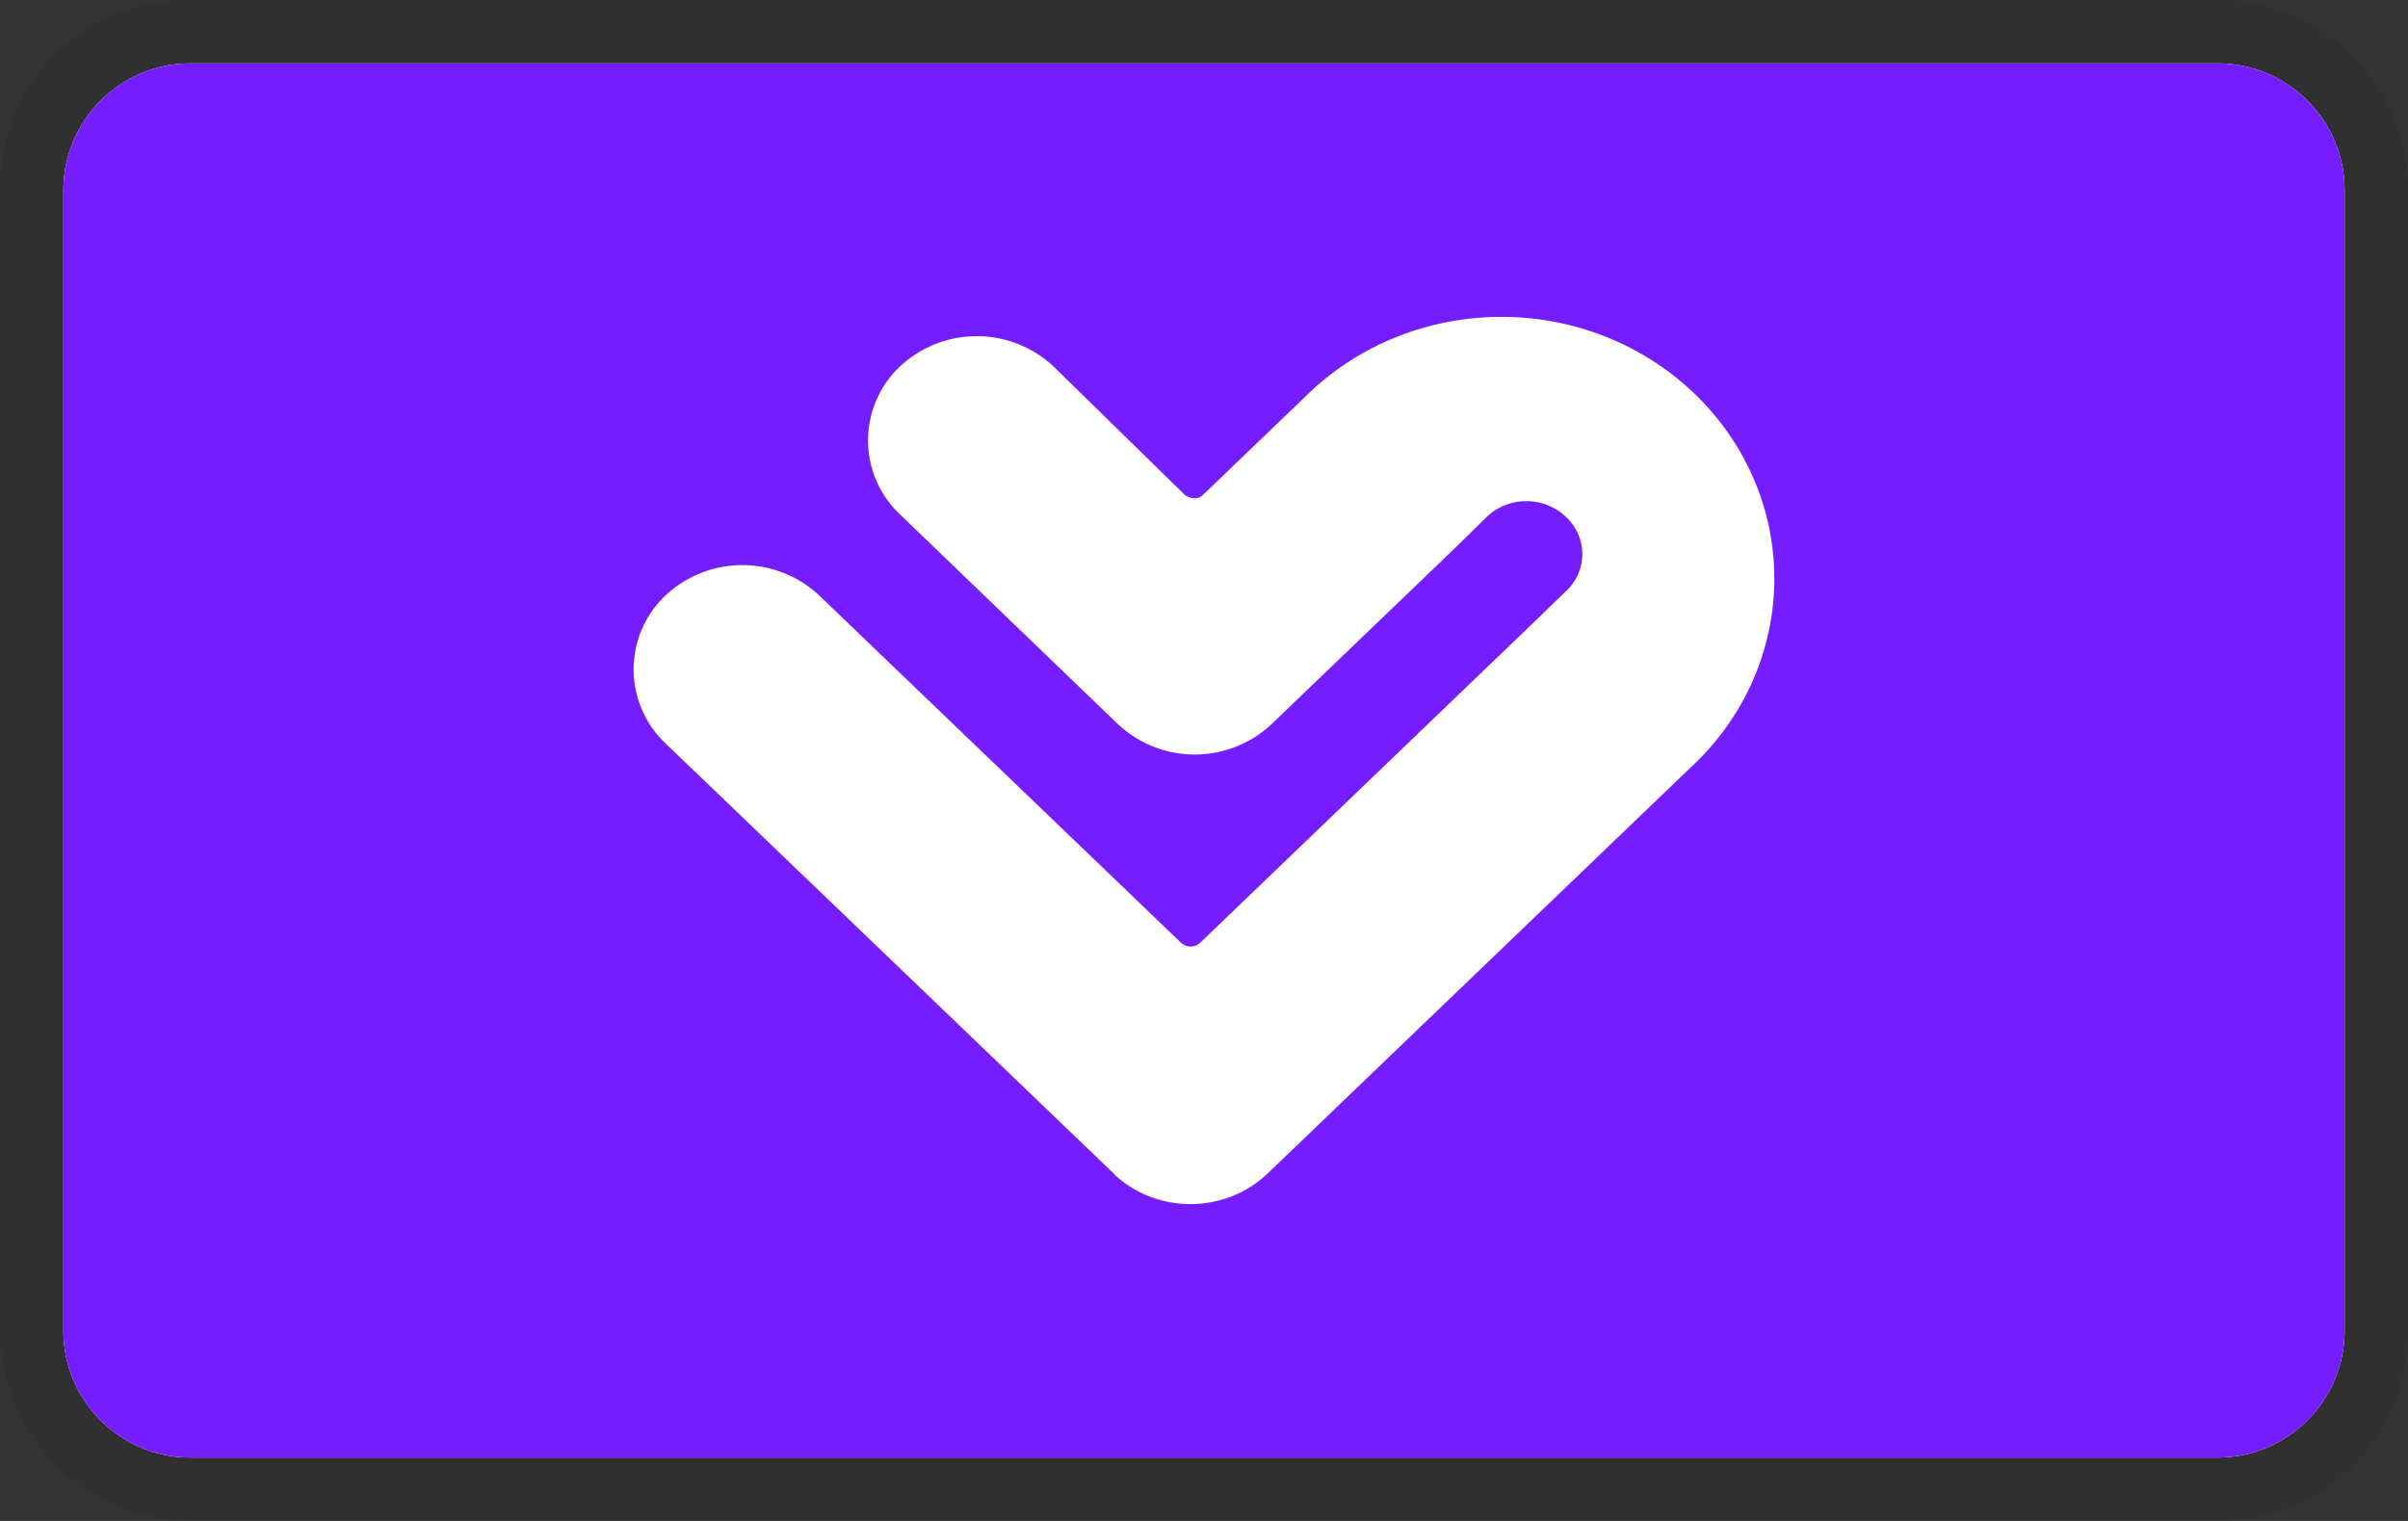
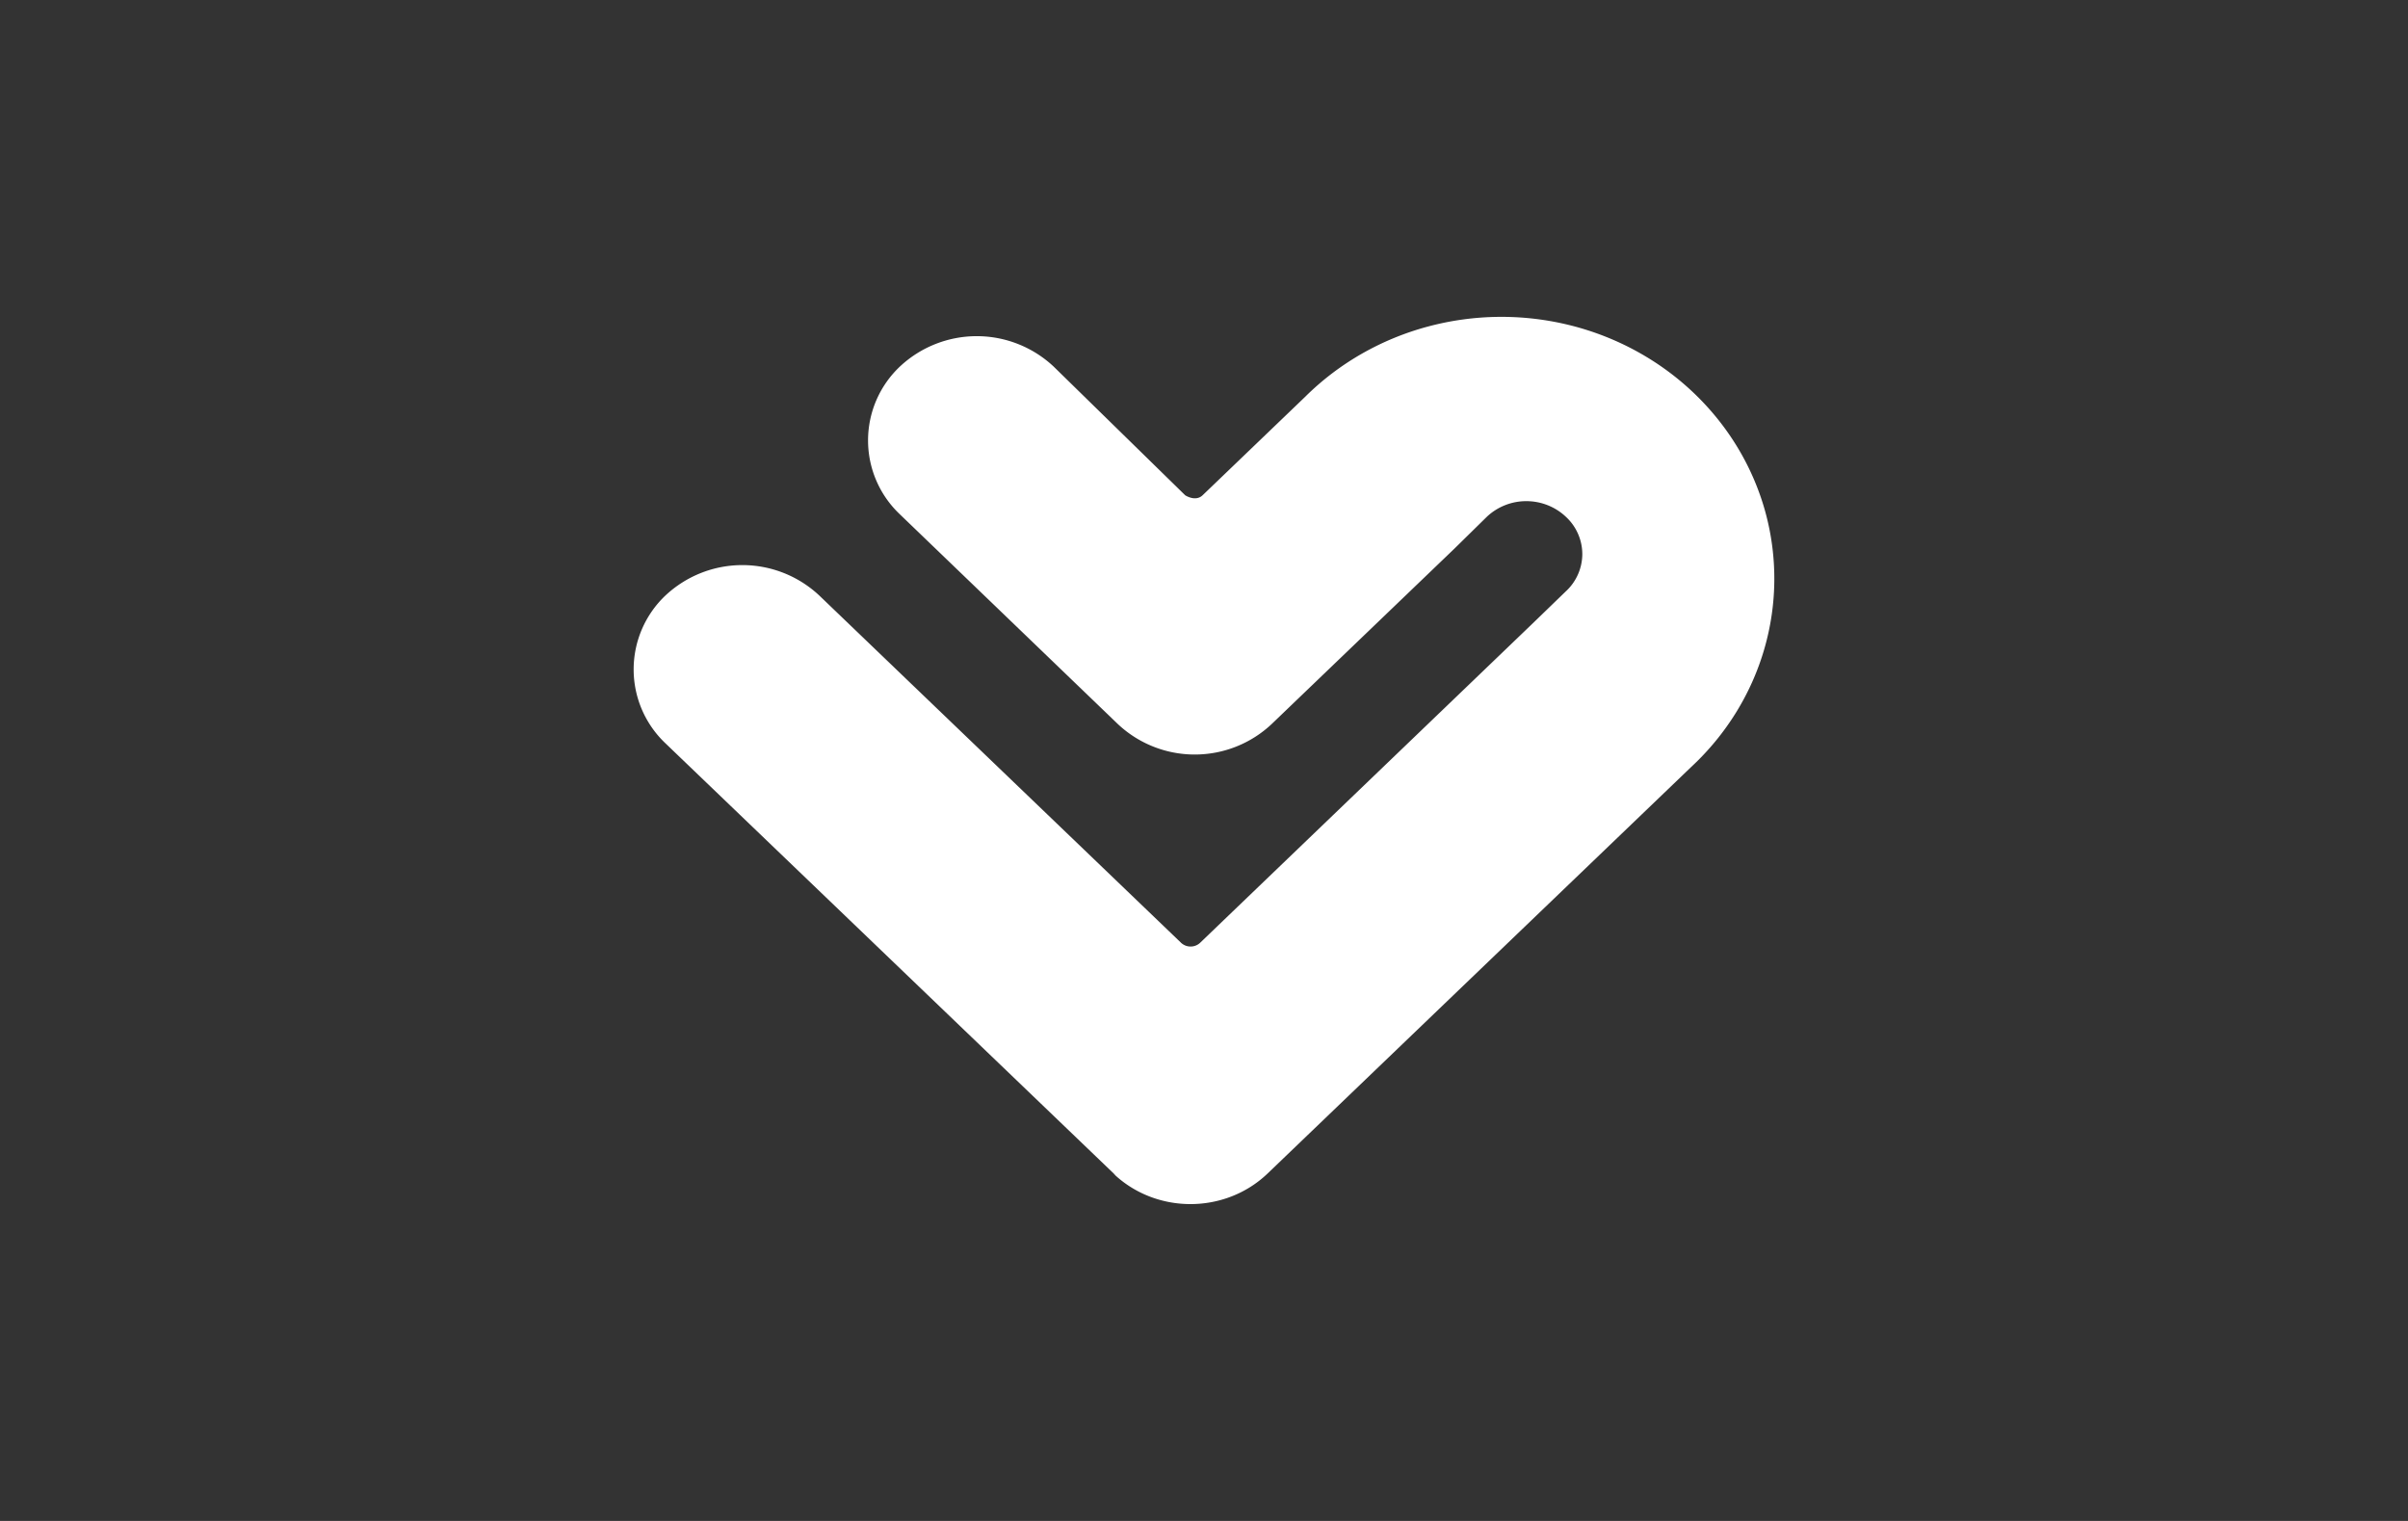
<svg xmlns="http://www.w3.org/2000/svg" width="38" height="24" viewBox="0 0 38 24" aria-labelledby="pi-laybuyheart">
  <rect x="0" y="0" width="38" height="24" fill="#333333" stroke="none" />
-   <path opacity=".07" d="M35 0H3C1.3 0 0 1.3 0 3v18c0 1.7 1.4 3 3 3h32c1.7 0 3-1.3 3-3V3c0-1.7-1.4-3-3-3z" />
-   <path fill="#fff" d="M35 1c1.1 0 2 .9 2 2v18c0 1.1-.9 2-2 2H3c-1.1 0-2-.9-2-2V3c0-1.1.9-2 2-2h32" />
  <g fill="none" fill-rule="evenodd">
-     <path fill="#751DFF" d="M35 1c1.1 0 2 .9 2 2v18c0 1.1-.9 2-2 2H3c-1.1 0-2-.9-2-2V3c0-1.1.9-2 2-2h32" />
    <path d="m20.601 6.257-1.623 1.558c-.113.108-.275 0-.275 0l-2.075-2.03a1.774 1.774 0 0 0-2.428 0 1.604 1.604 0 0 0 0 2.33l3.44 3.31a1.772 1.772 0 0 0 2.428 0l2.886-2.77.506-.497a.905.905 0 0 1 .627-.25c.235 0 .46.09.627.25a.803.803 0 0 1 .256.59.804.804 0 0 1-.263.586l-.521.504-5.24 5.032a.22.22 0 0 1-.157.066.22.22 0 0 1-.158-.066L12.93 9.398a1.775 1.775 0 0 0-2.43 0 1.606 1.606 0 0 0 0 2.33l7.11 6.823-.038-.031c.672.64 1.757.64 2.429 0l6.619-6.352.07-.067c1.116-1.038 1.563-2.573 1.17-4.017-.395-1.443-1.57-2.57-3.073-2.949-1.504-.378-3.104.05-4.186 1.122Z" fill="#FFF" fill-rule="nonzero" />
  </g>
</svg>